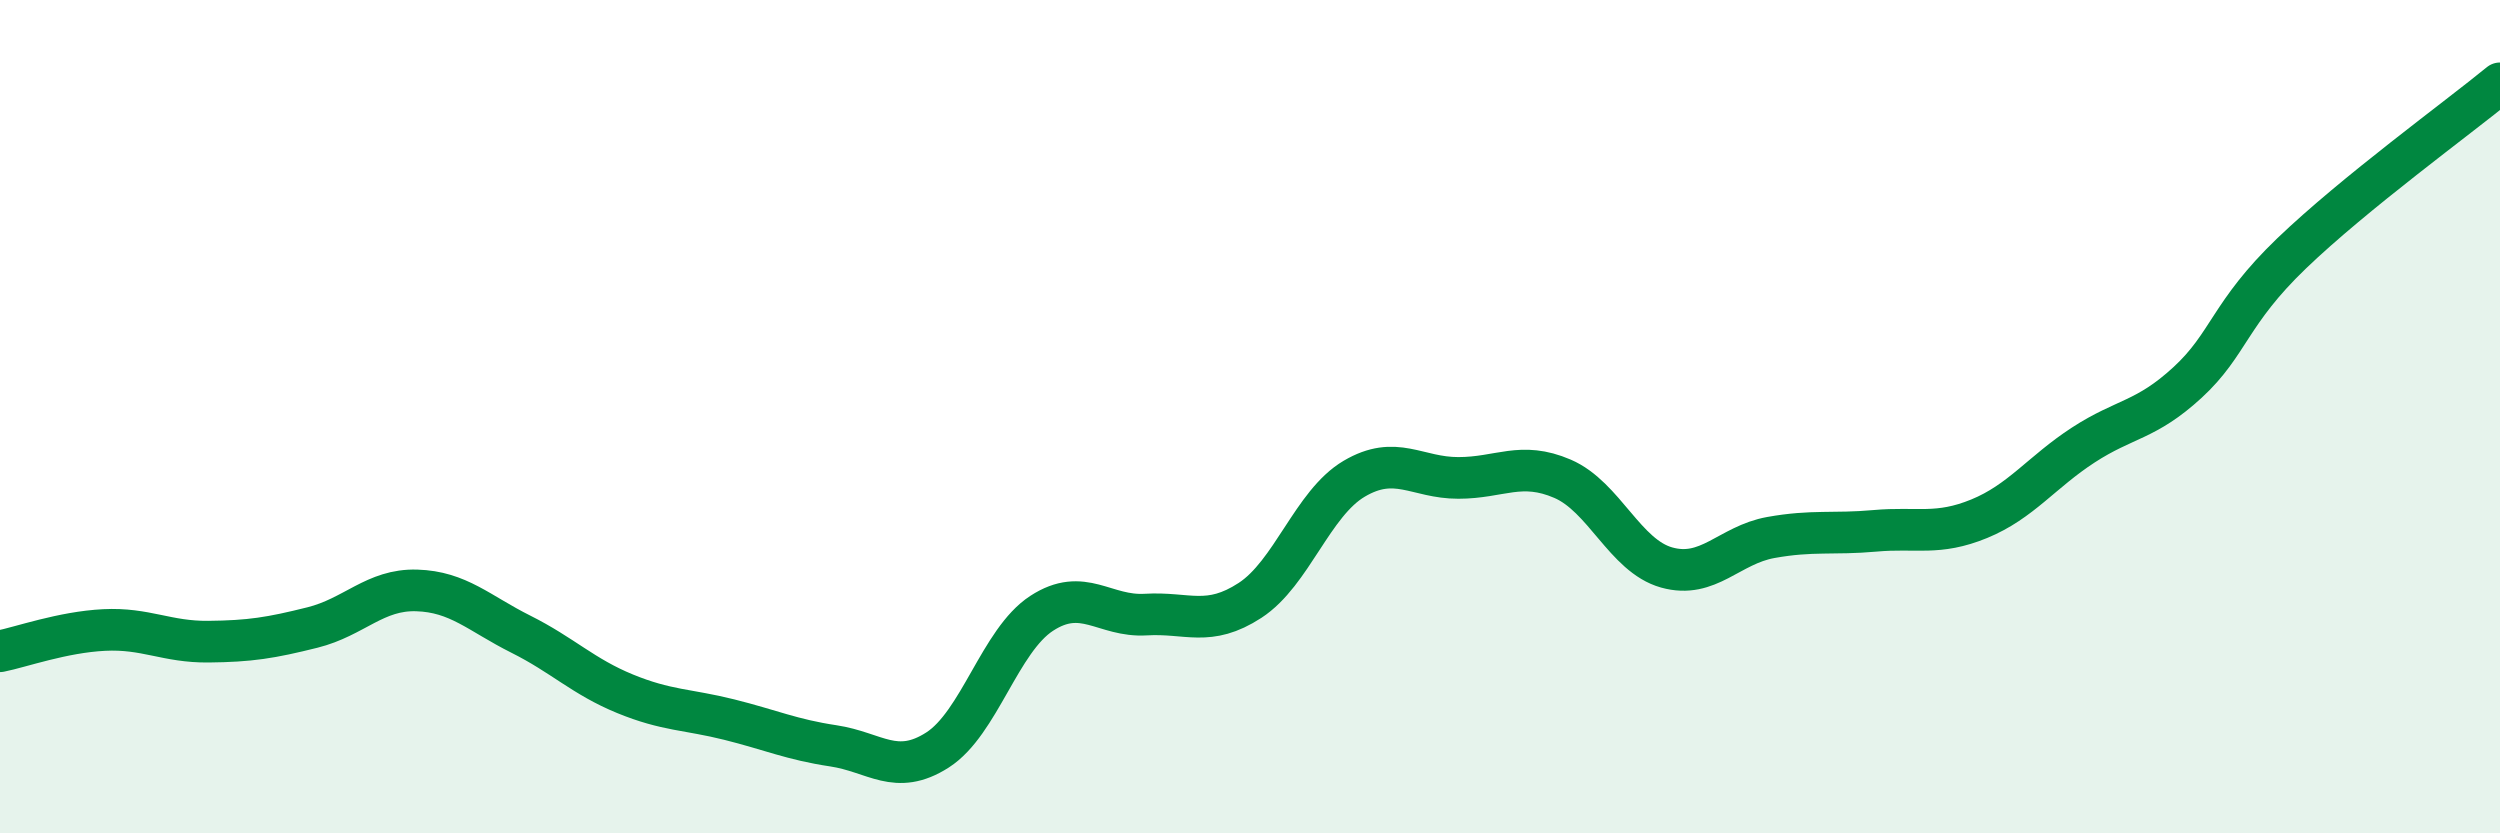
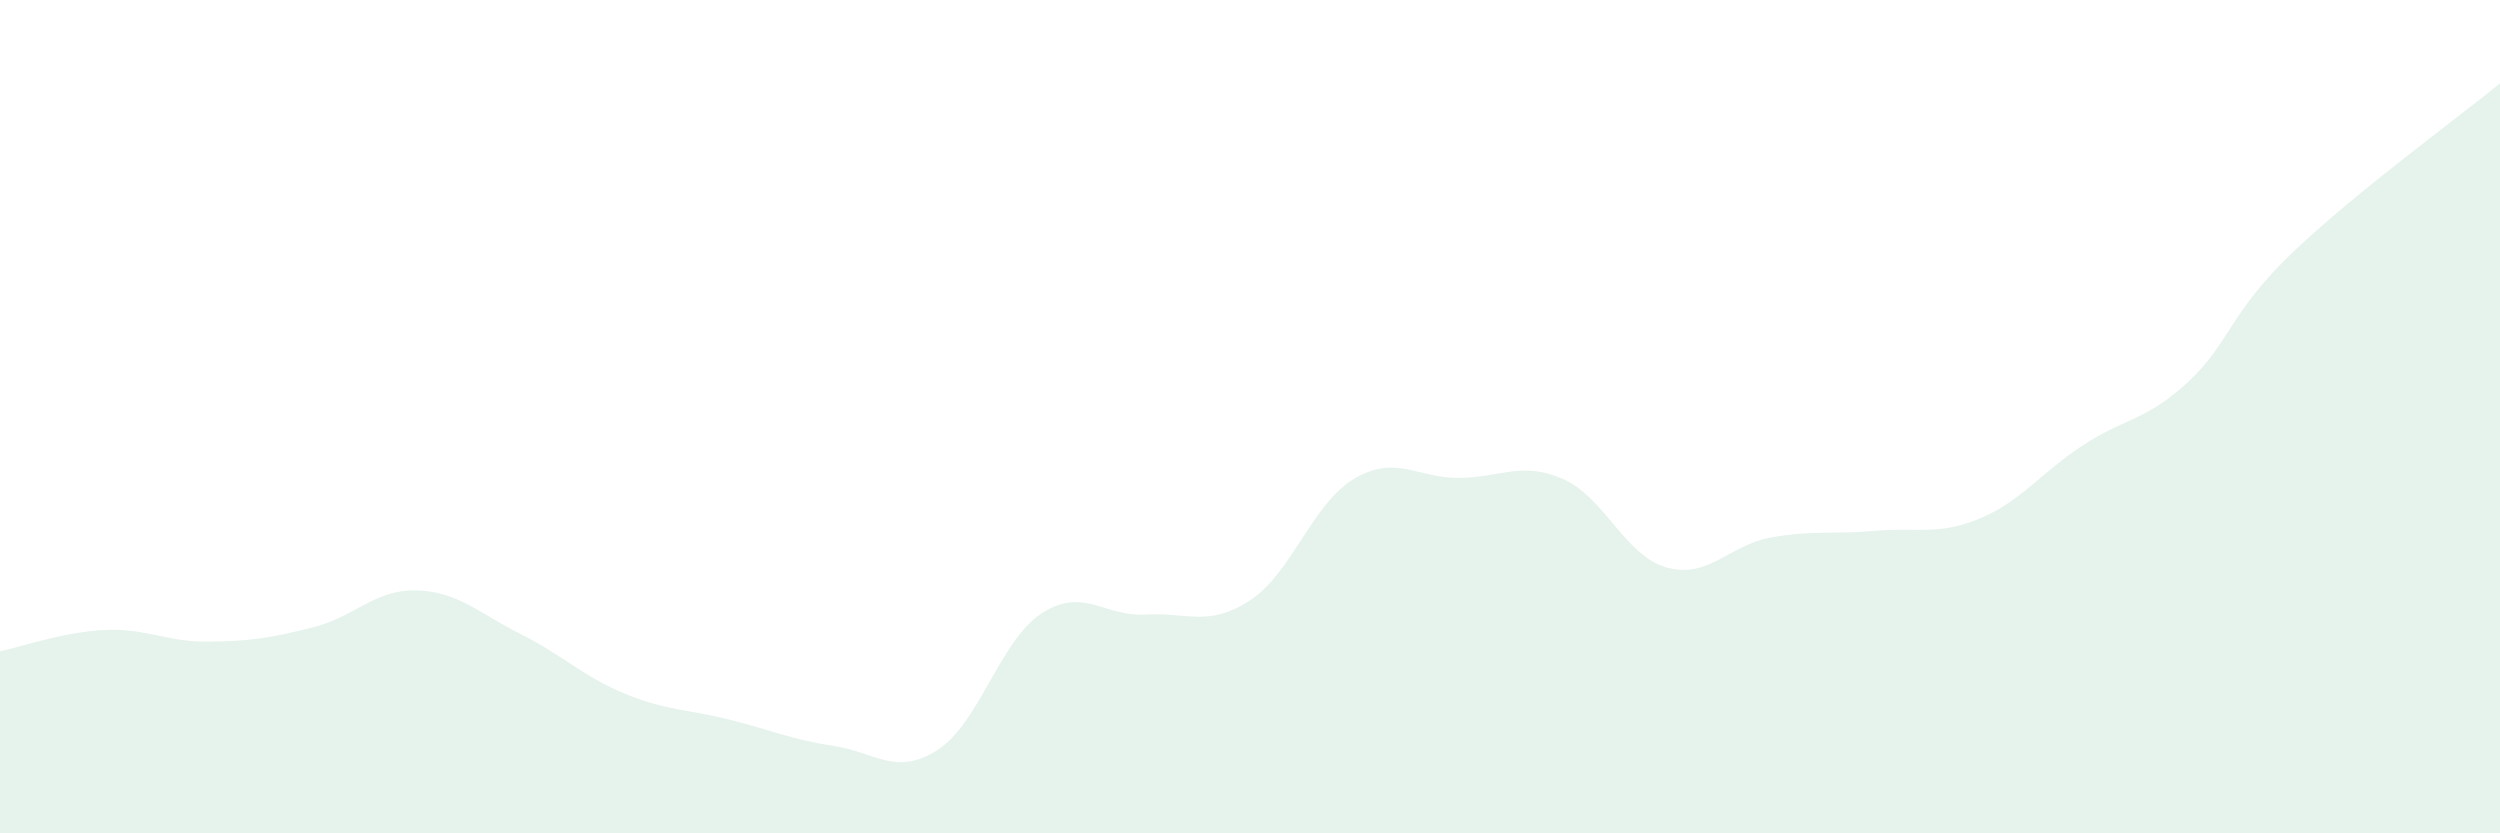
<svg xmlns="http://www.w3.org/2000/svg" width="60" height="20" viewBox="0 0 60 20">
  <path d="M 0,15.63 C 0.5,15.53 1.5,15.17 2.5,15.12 C 3.5,15.07 4,15.41 5,15.4 C 6,15.39 6.5,15.31 7.5,15.06 C 8.5,14.81 9,14.14 10,14.17 C 11,14.2 11.5,14.72 12.5,15.22 C 13.5,15.72 14,16.24 15,16.65 C 16,17.06 16.5,17.02 17.5,17.27 C 18.5,17.52 19,17.75 20,17.9 C 21,18.05 21.5,18.64 22.5,18 C 23.5,17.36 24,15.37 25,14.72 C 26,14.07 26.5,14.81 27.5,14.75 C 28.5,14.69 29,15.06 30,14.41 C 31,13.76 31.5,12.08 32.5,11.49 C 33.5,10.9 34,11.47 35,11.47 C 36,11.47 36.5,11.06 37.5,11.49 C 38.5,11.92 39,13.34 40,13.62 C 41,13.9 41.5,13.08 42.5,12.9 C 43.5,12.72 44,12.83 45,12.74 C 46,12.65 46.5,12.86 47.5,12.45 C 48.5,12.04 49,11.33 50,10.68 C 51,10.03 51.5,10.1 52.5,9.18 C 53.5,8.26 53.5,7.52 55,6.08 C 56.5,4.64 59,2.82 60,2L60 20L0 20Z" fill="#008740" opacity="0.1" stroke-linecap="round" stroke-linejoin="round" />
-   <path d="M 0,15.63 C 0.5,15.53 1.5,15.17 2.5,15.12 C 3.5,15.07 4,15.41 5,15.4 C 6,15.39 6.5,15.31 7.5,15.06 C 8.5,14.81 9,14.14 10,14.17 C 11,14.2 11.5,14.72 12.5,15.22 C 13.5,15.72 14,16.24 15,16.65 C 16,17.06 16.5,17.02 17.5,17.27 C 18.5,17.52 19,17.75 20,17.9 C 21,18.05 21.5,18.64 22.5,18 C 23.5,17.36 24,15.37 25,14.72 C 26,14.07 26.5,14.81 27.5,14.75 C 28.5,14.69 29,15.06 30,14.41 C 31,13.76 31.5,12.08 32.5,11.49 C 33.5,10.9 34,11.47 35,11.47 C 36,11.47 36.5,11.06 37.5,11.49 C 38.5,11.92 39,13.34 40,13.62 C 41,13.9 41.5,13.08 42.5,12.9 C 43.5,12.72 44,12.83 45,12.74 C 46,12.65 46.5,12.86 47.5,12.45 C 48.5,12.04 49,11.33 50,10.68 C 51,10.03 51.5,10.1 52.5,9.18 C 53.5,8.26 53.5,7.52 55,6.08 C 56.5,4.64 59,2.82 60,2" stroke="#008740" stroke-width="1" fill="none" stroke-linecap="round" stroke-linejoin="round" />
</svg>